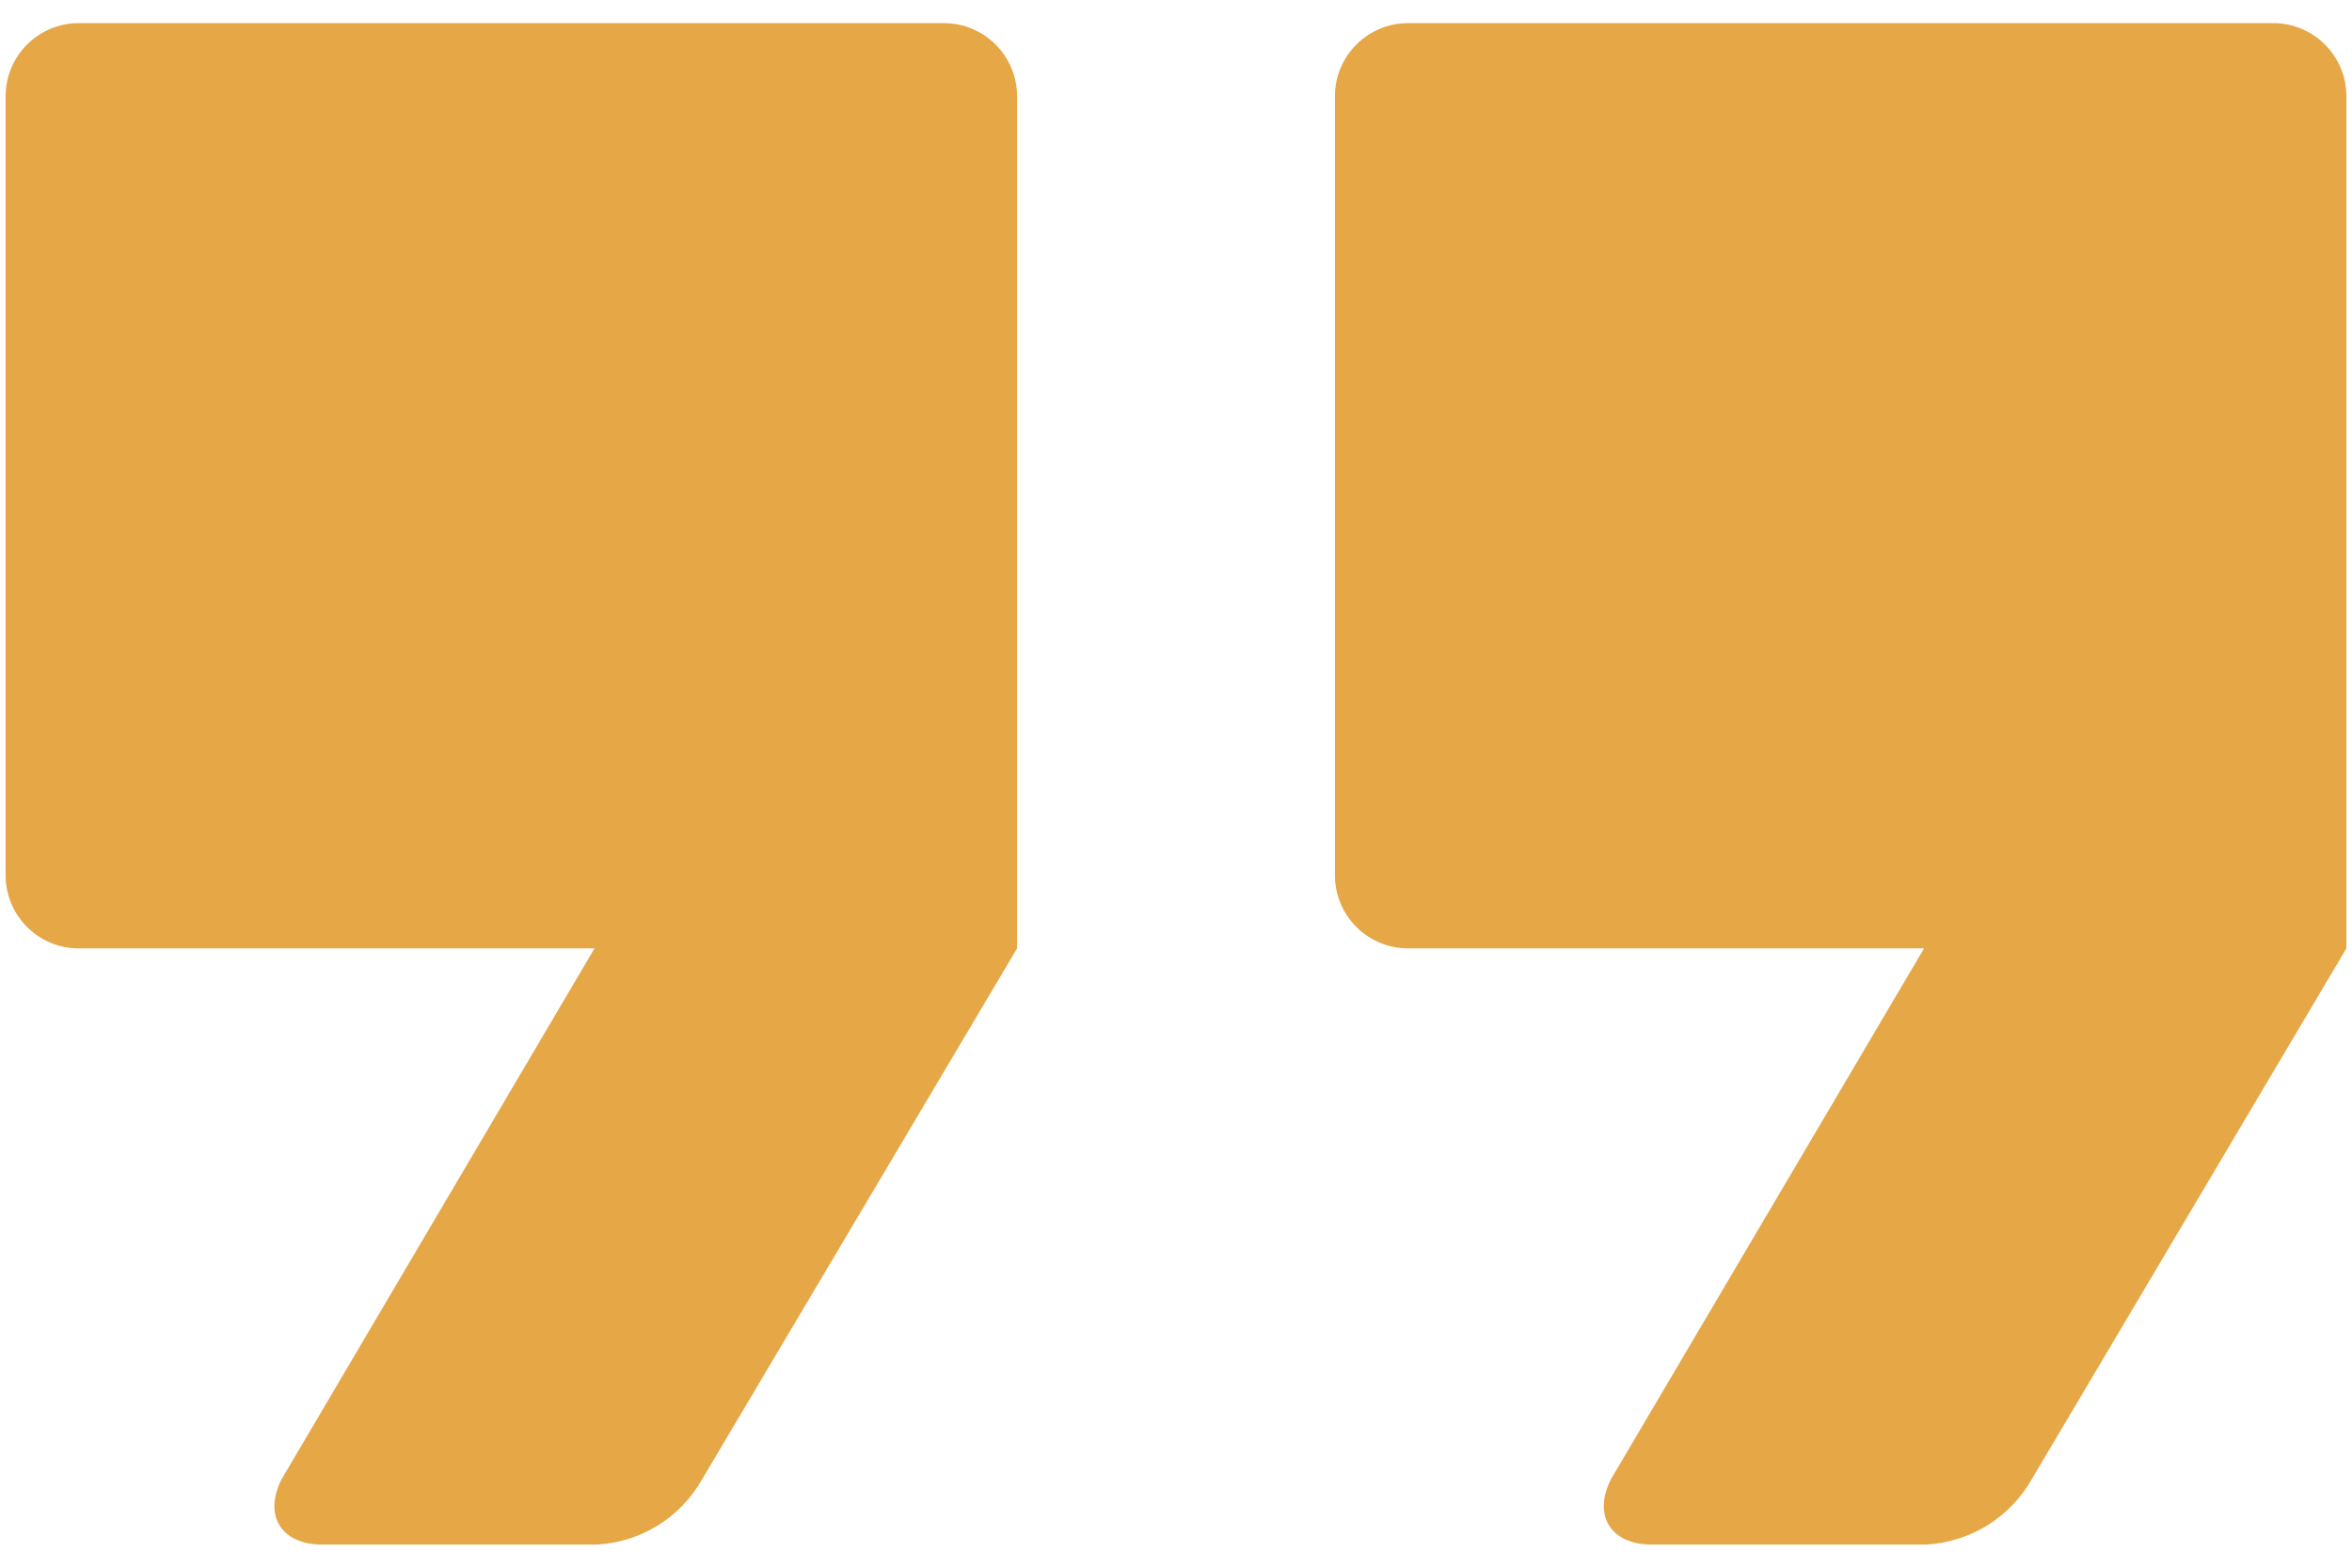
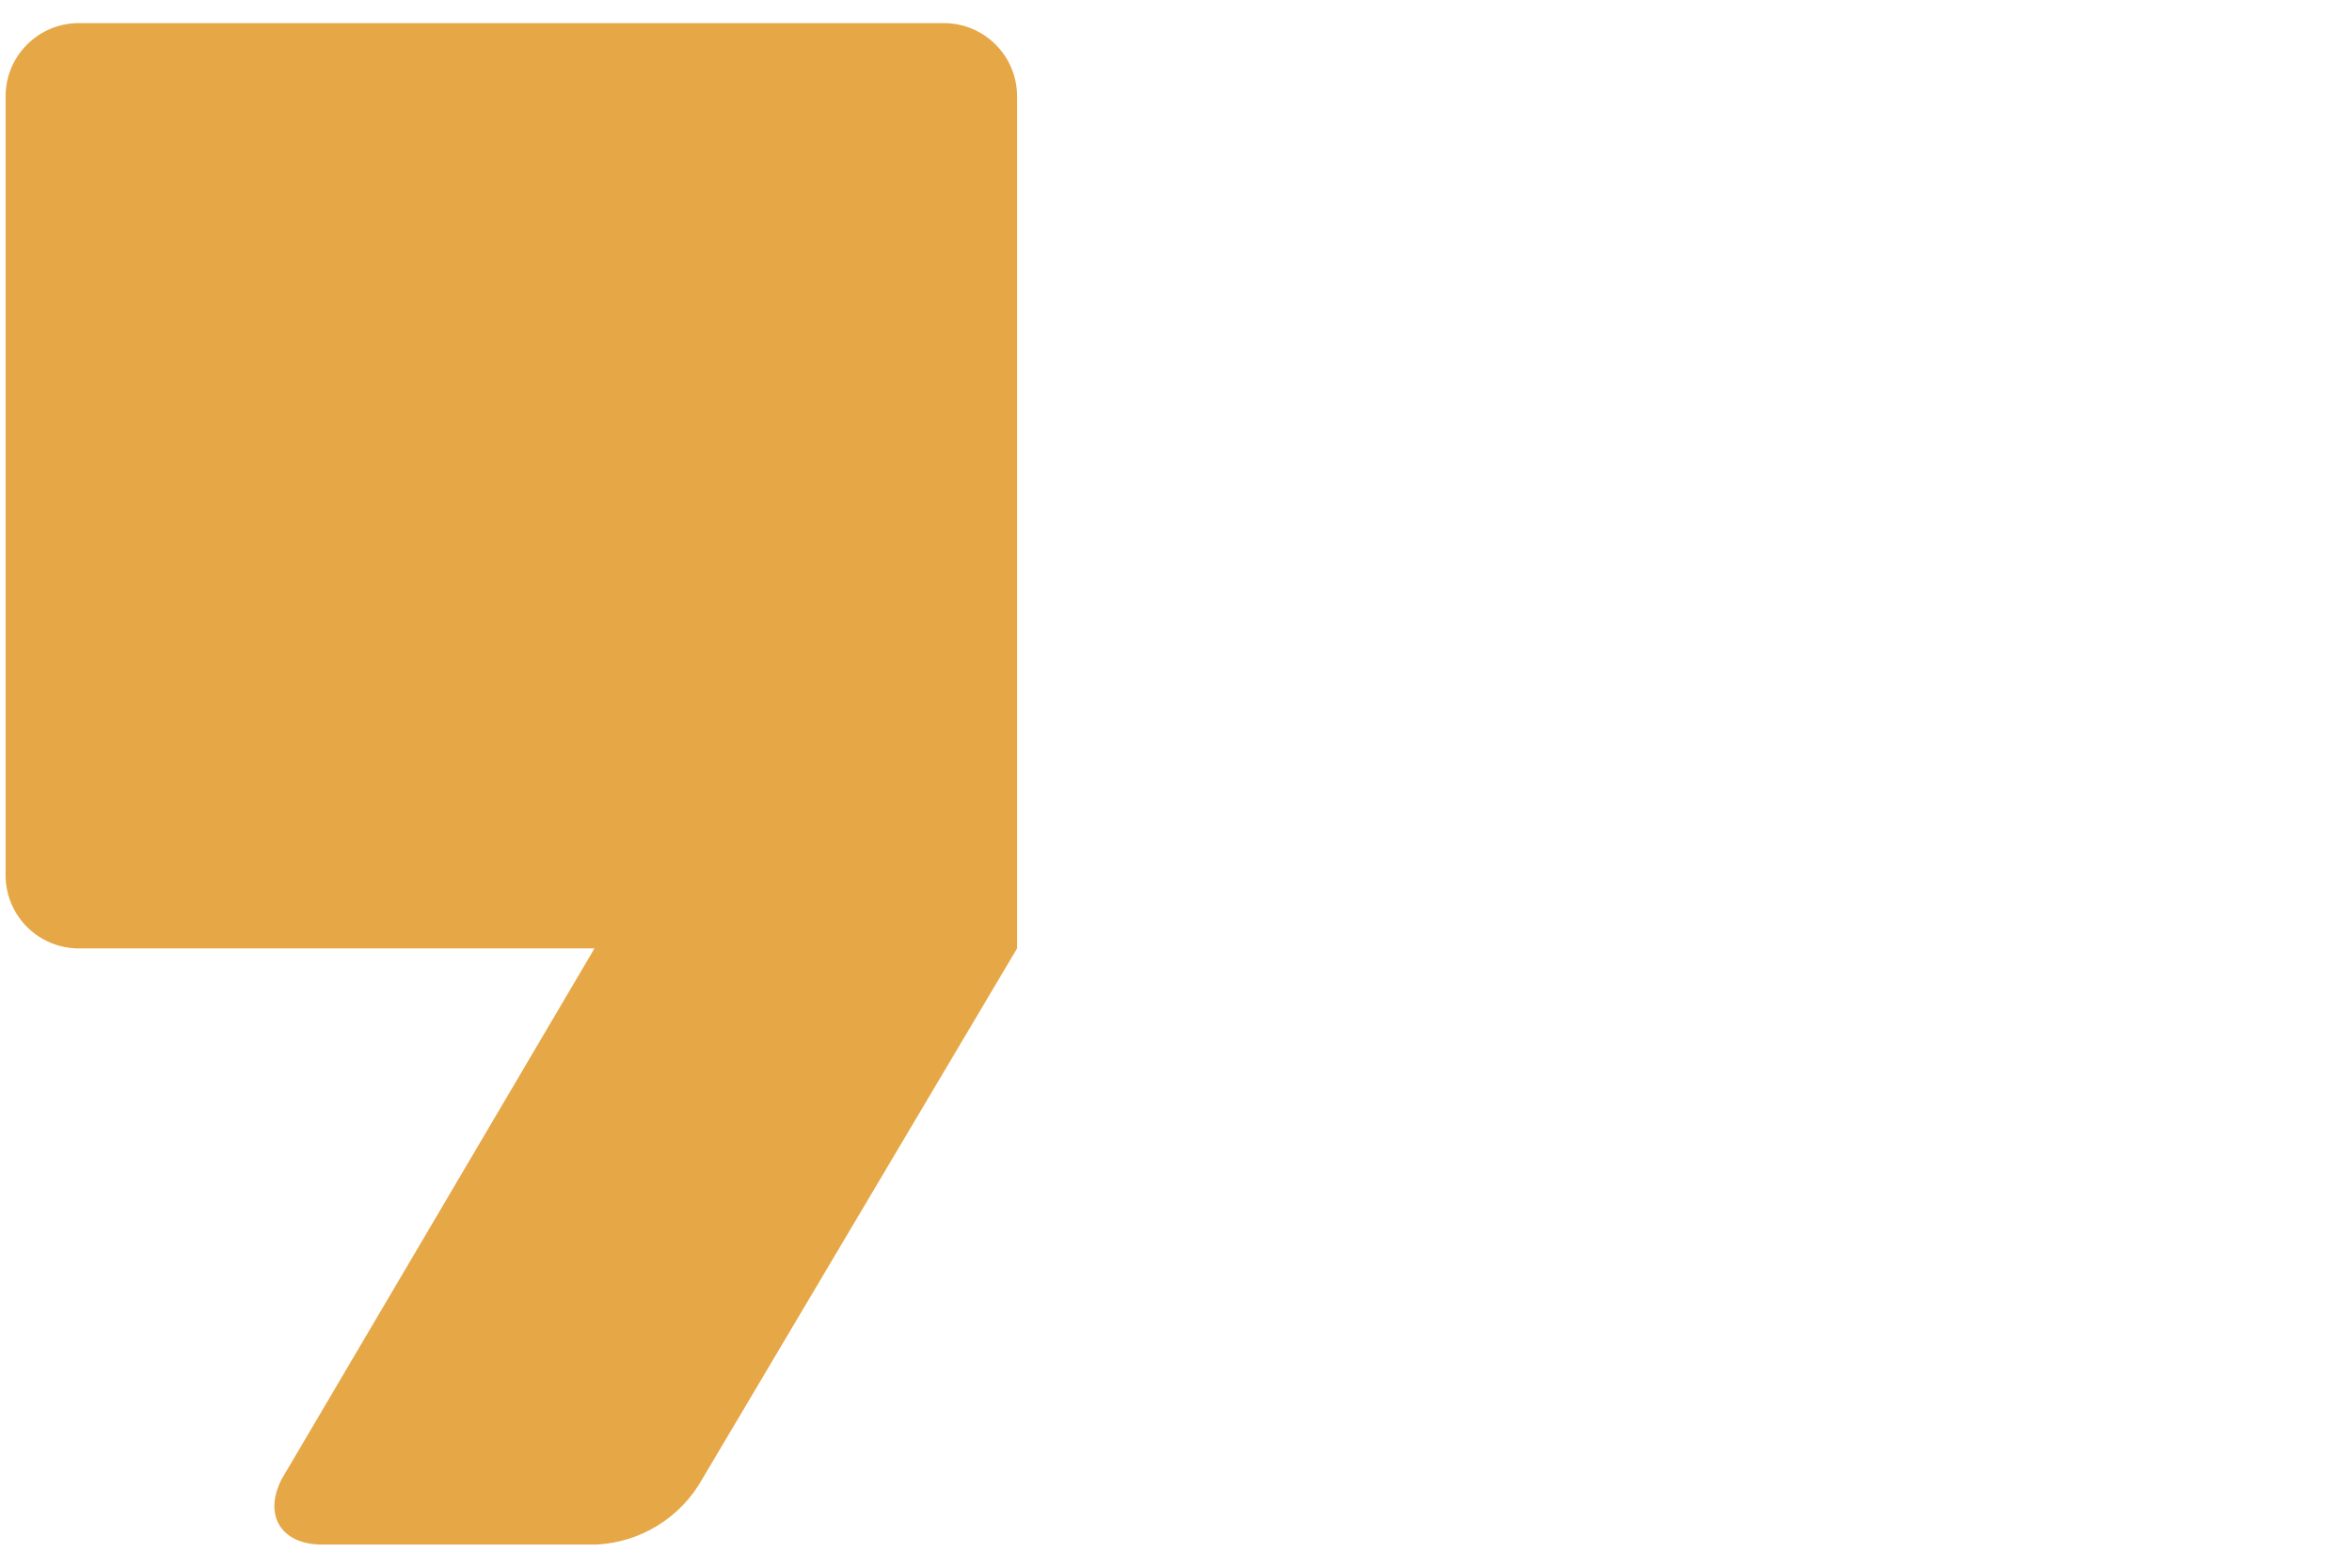
<svg xmlns="http://www.w3.org/2000/svg" width="42" height="28" viewBox="0 0 42 28" fill="none">
  <path d="M18.162 1.72V16.939L12.538 26.421C12.151 27.108 11.438 27.548 10.651 27.587H5.749C5.028 27.587 4.698 27.072 5.028 26.421L10.616 16.939H1.406C0.685 16.939 0.1 16.354 0.1 15.632V1.72C0.1 0.998 0.685 0.413 1.406 0.413H16.855C17.576 0.413 18.162 0.998 18.162 1.72Z" fill="#E6A747" />
-   <path d="M41.9 1.72V16.939L36.281 26.421C35.89 27.108 35.177 27.548 34.389 27.587H29.492C28.766 27.587 28.44 27.072 28.766 26.421L34.358 16.939H25.145C24.423 16.939 23.838 16.354 23.838 15.632V1.72C23.838 0.998 24.423 0.413 25.145 0.413H40.593C41.315 0.413 41.9 0.998 41.9 1.72Z" fill="#E6A747" />
</svg>